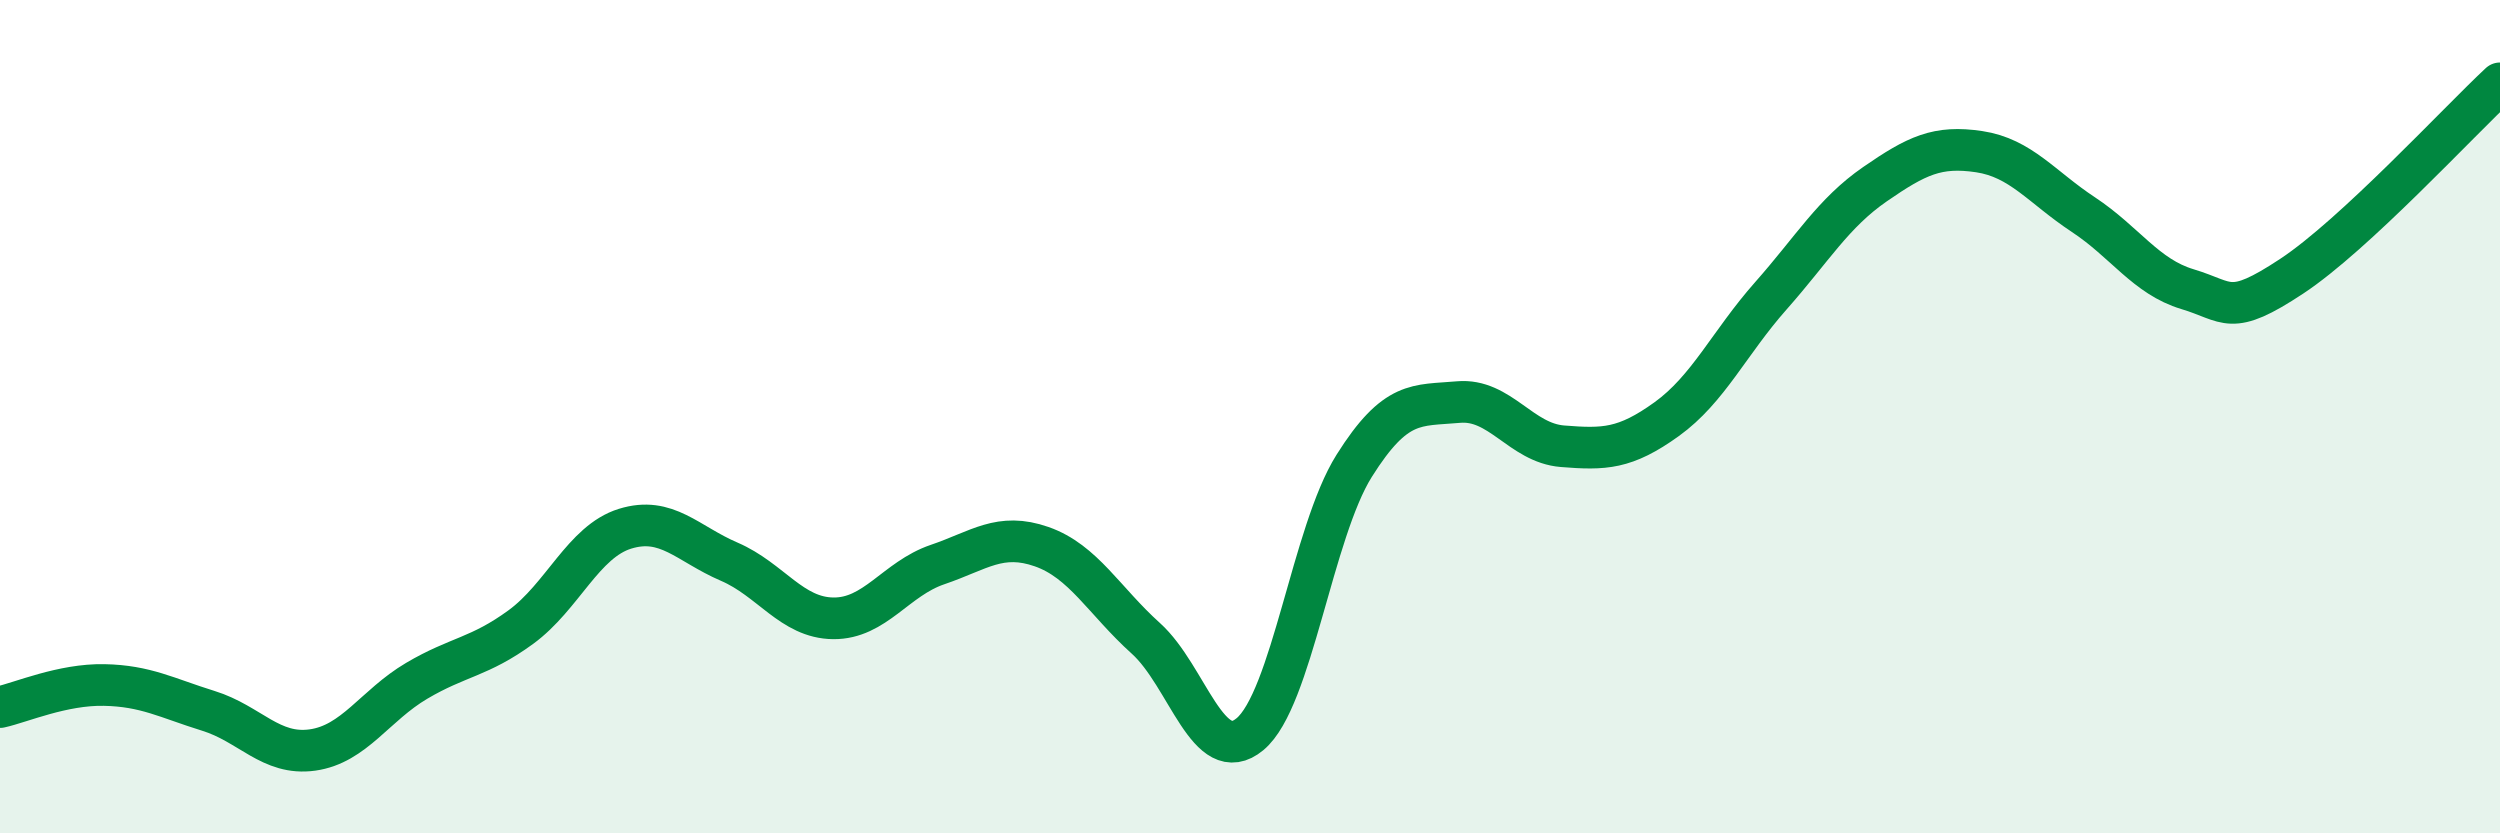
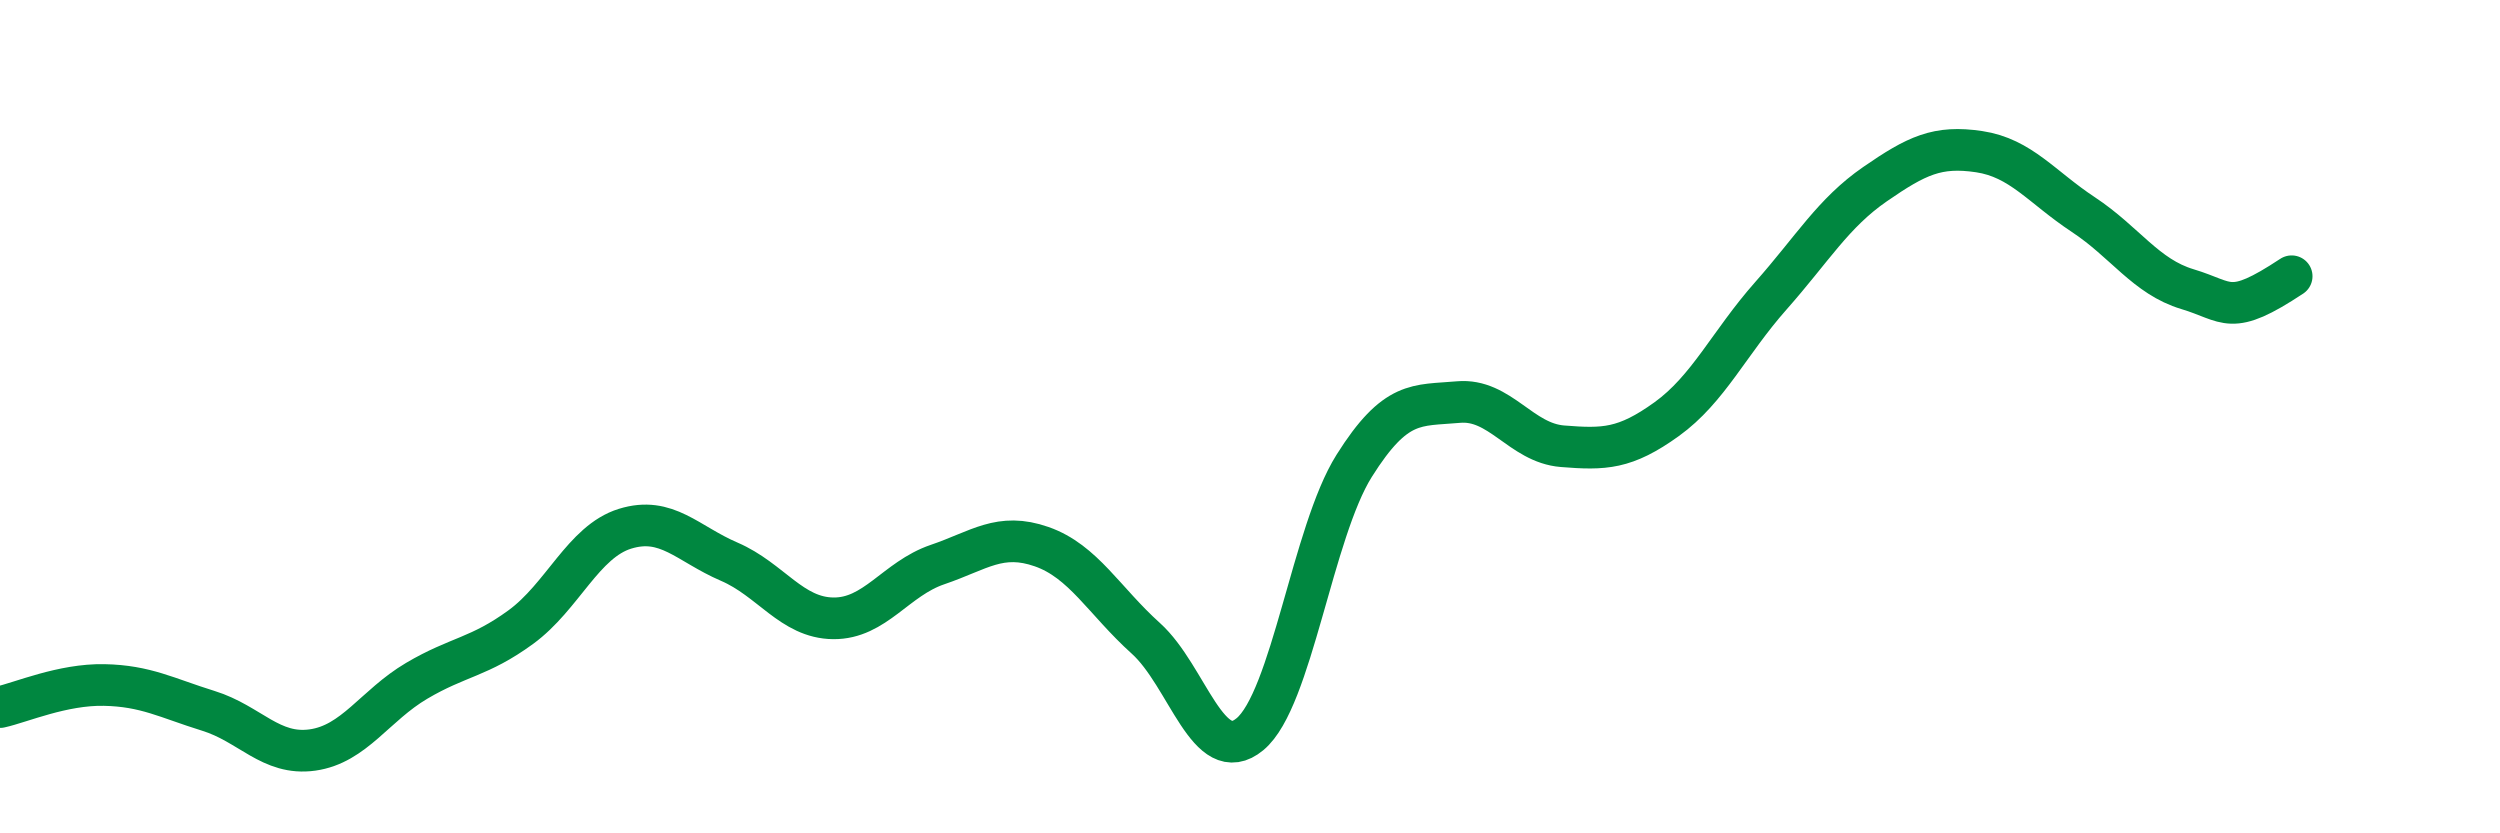
<svg xmlns="http://www.w3.org/2000/svg" width="60" height="20" viewBox="0 0 60 20">
-   <path d="M 0,16.97 C 0.5,16.86 1.5,16.42 2.5,16.44 C 3.5,16.46 4,16.75 5,17.06 C 6,17.37 6.5,18.14 7.5,18 C 8.5,17.86 9,16.93 10,16.34 C 11,15.75 11.5,15.78 12.5,15.05 C 13.5,14.32 14,13 15,12.69 C 16,12.38 16.5,13.05 17.5,13.48 C 18.5,13.91 19,14.83 20,14.84 C 21,14.85 21.5,13.89 22.5,13.55 C 23.5,13.21 24,12.77 25,13.12 C 26,13.47 26.5,14.42 27.5,15.32 C 28.5,16.22 29,18.45 30,17.62 C 31,16.79 31.5,12.77 32.5,11.18 C 33.5,9.59 34,9.74 35,9.65 C 36,9.56 36.5,10.63 37.5,10.71 C 38.5,10.79 39,10.78 40,10.06 C 41,9.34 41.5,8.23 42.5,7.1 C 43.5,5.97 44,5.11 45,4.42 C 46,3.73 46.5,3.49 47.5,3.64 C 48.5,3.79 49,4.49 50,5.15 C 51,5.81 51.5,6.64 52.5,6.94 C 53.5,7.24 53.5,7.62 55,6.63 C 56.5,5.64 59,2.93 60,2L60 20L0 20Z" fill="#008740" opacity="0.1" stroke-linecap="round" stroke-linejoin="round" />
-   <path d="M 0,16.97 C 0.5,16.86 1.5,16.42 2.5,16.44 C 3.5,16.46 4,16.75 5,17.06 C 6,17.37 6.5,18.14 7.5,18 C 8.5,17.86 9,16.93 10,16.34 C 11,15.75 11.5,15.78 12.5,15.05 C 13.5,14.32 14,13 15,12.69 C 16,12.38 16.5,13.05 17.5,13.48 C 18.5,13.91 19,14.83 20,14.84 C 21,14.85 21.5,13.89 22.5,13.55 C 23.5,13.21 24,12.77 25,13.12 C 26,13.47 26.5,14.42 27.5,15.32 C 28.5,16.22 29,18.45 30,17.62 C 31,16.79 31.5,12.77 32.5,11.18 C 33.5,9.59 34,9.74 35,9.65 C 36,9.56 36.5,10.63 37.5,10.71 C 38.5,10.79 39,10.78 40,10.06 C 41,9.34 41.5,8.23 42.5,7.1 C 43.5,5.97 44,5.11 45,4.42 C 46,3.73 46.5,3.49 47.5,3.64 C 48.5,3.79 49,4.49 50,5.15 C 51,5.81 51.5,6.64 52.5,6.94 C 53.5,7.24 53.5,7.62 55,6.63 C 56.5,5.64 59,2.93 60,2" stroke="#008740" stroke-width="1" fill="none" stroke-linecap="round" stroke-linejoin="round" />
+   <path d="M 0,16.97 C 0.5,16.86 1.5,16.42 2.5,16.44 C 3.5,16.46 4,16.75 5,17.06 C 6,17.37 6.5,18.14 7.5,18 C 8.5,17.86 9,16.93 10,16.34 C 11,15.75 11.5,15.78 12.5,15.05 C 13.5,14.32 14,13 15,12.69 C 16,12.38 16.5,13.05 17.5,13.48 C 18.5,13.91 19,14.83 20,14.84 C 21,14.85 21.5,13.89 22.5,13.55 C 23.5,13.21 24,12.77 25,13.12 C 26,13.47 26.5,14.42 27.5,15.32 C 28.5,16.22 29,18.45 30,17.62 C 31,16.79 31.5,12.77 32.5,11.18 C 33.5,9.59 34,9.74 35,9.65 C 36,9.56 36.5,10.63 37.5,10.71 C 38.5,10.79 39,10.78 40,10.06 C 41,9.34 41.5,8.23 42.5,7.1 C 43.5,5.97 44,5.11 45,4.42 C 46,3.73 46.5,3.49 47.5,3.64 C 48.5,3.79 49,4.49 50,5.15 C 51,5.81 51.5,6.64 52.5,6.94 C 53.5,7.24 53.5,7.62 55,6.63 " stroke="#008740" stroke-width="1" fill="none" stroke-linecap="round" stroke-linejoin="round" />
</svg>